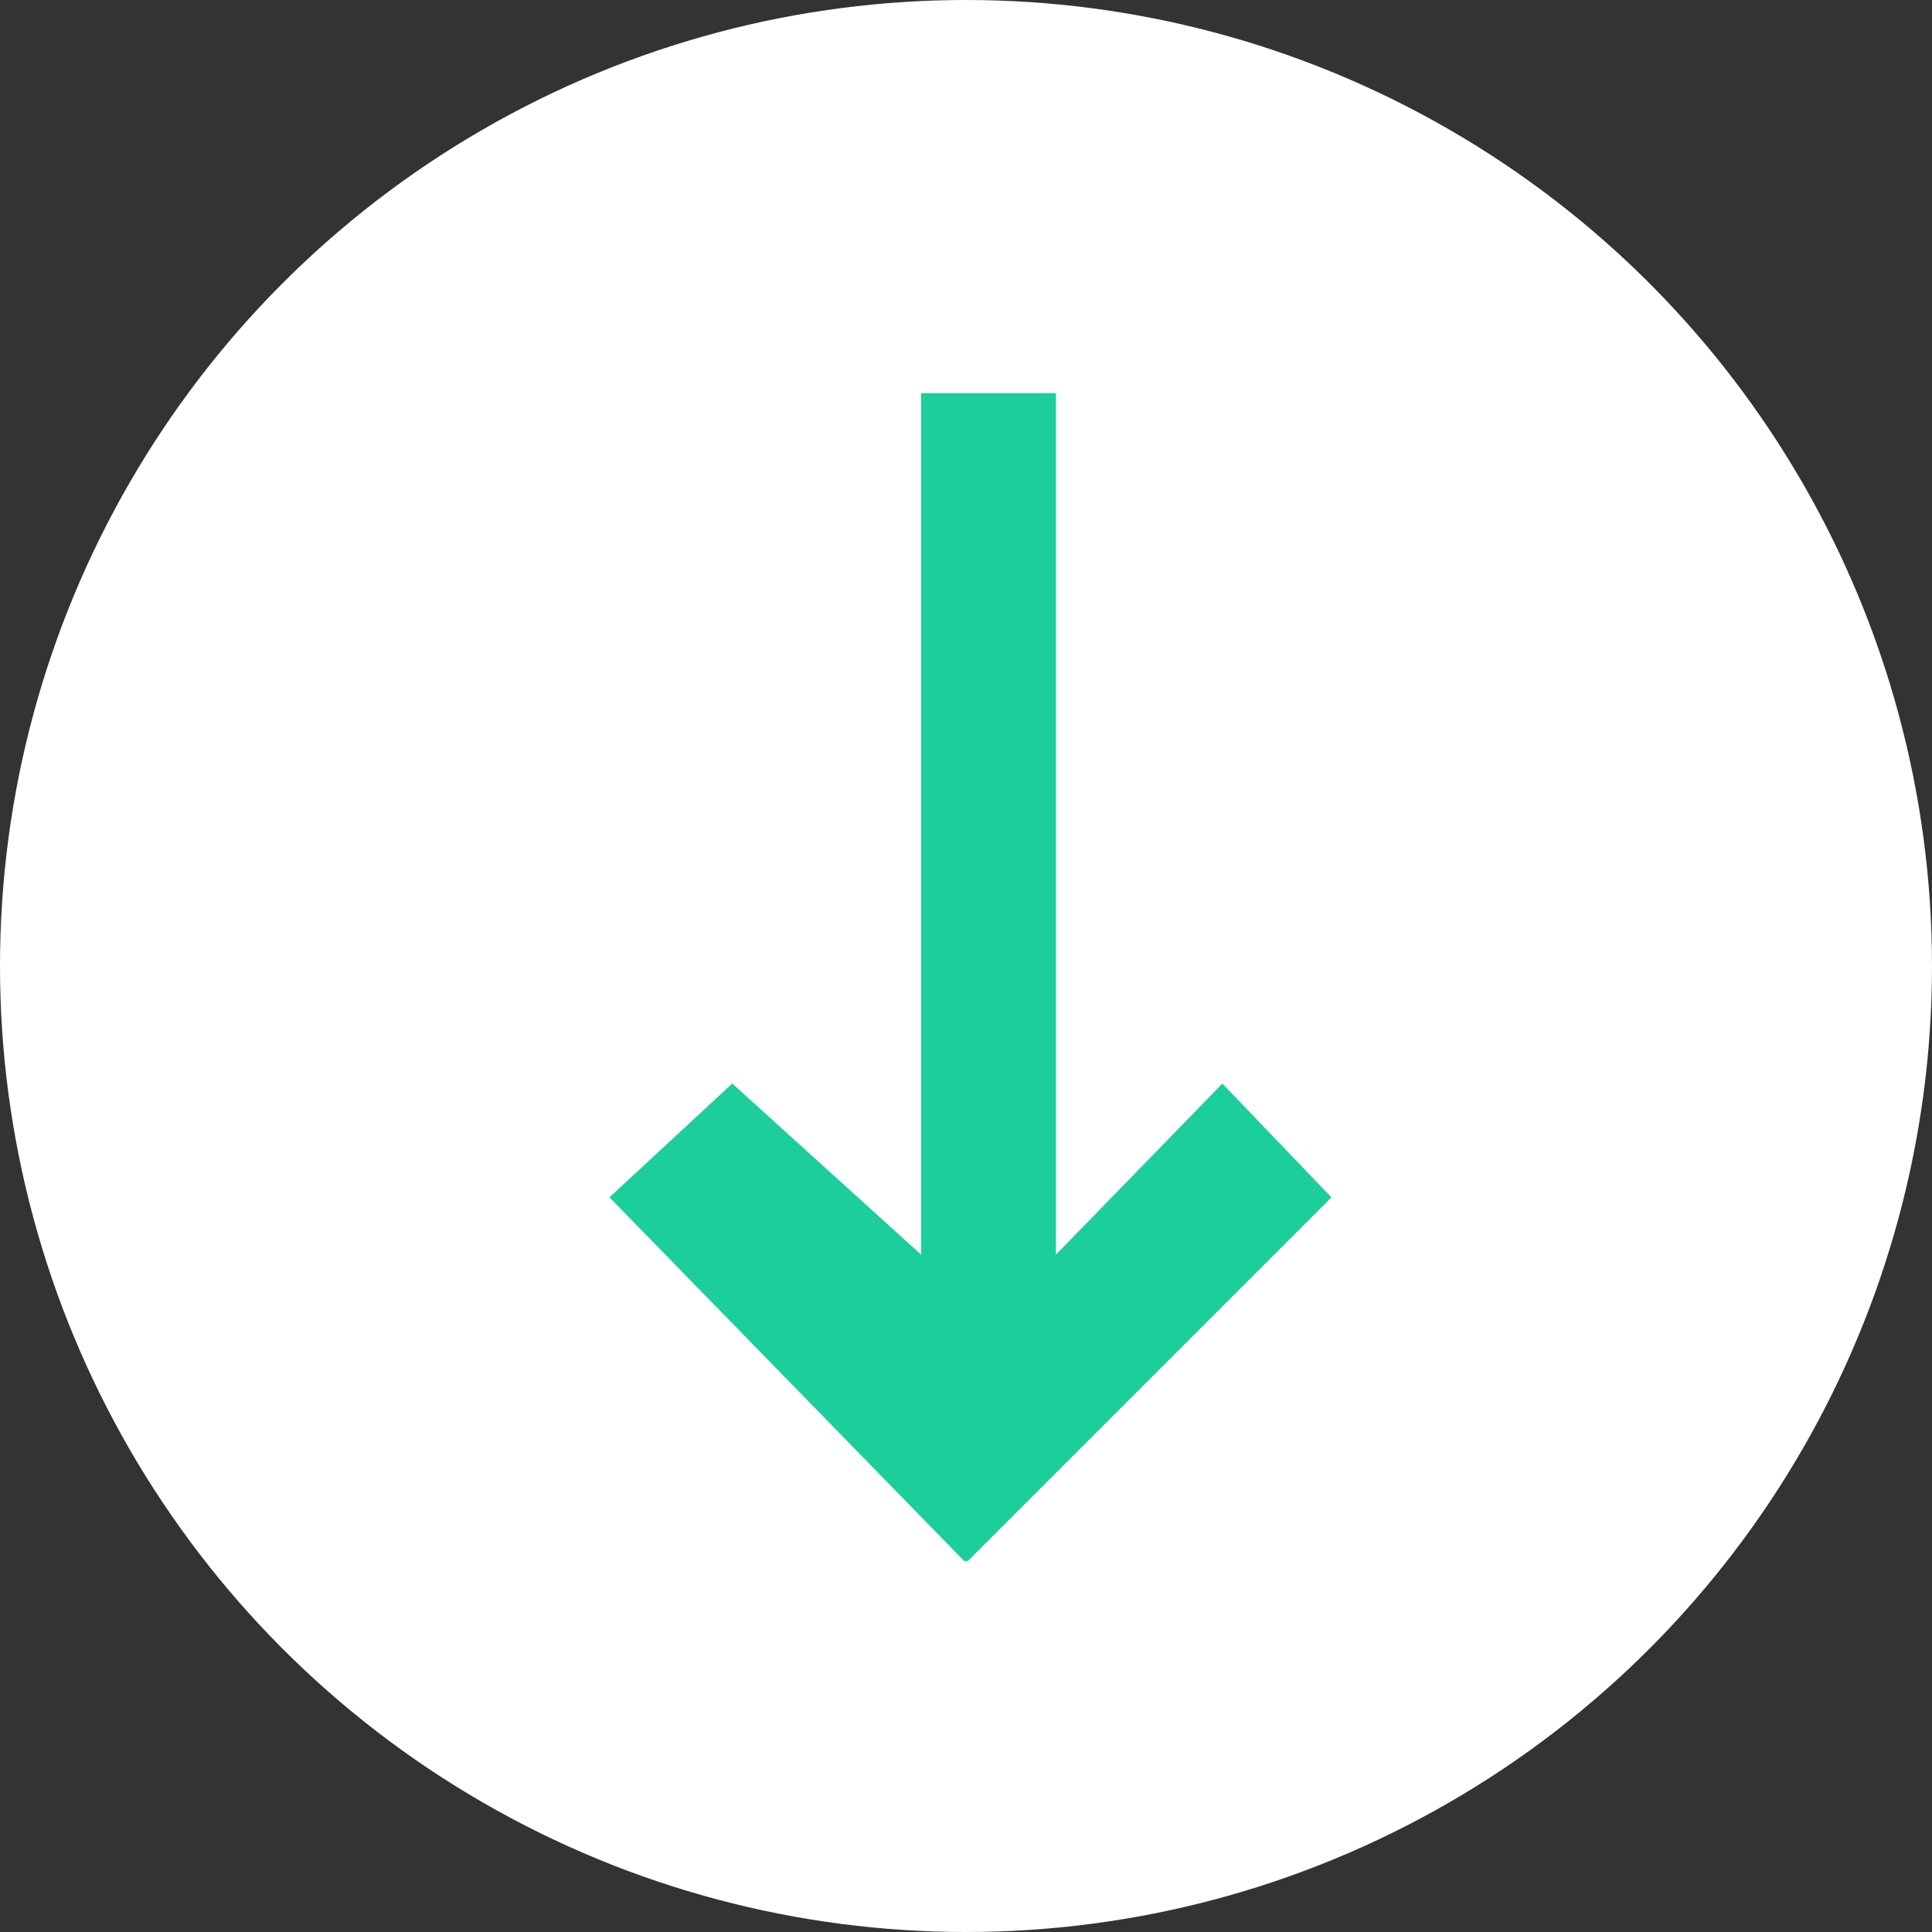
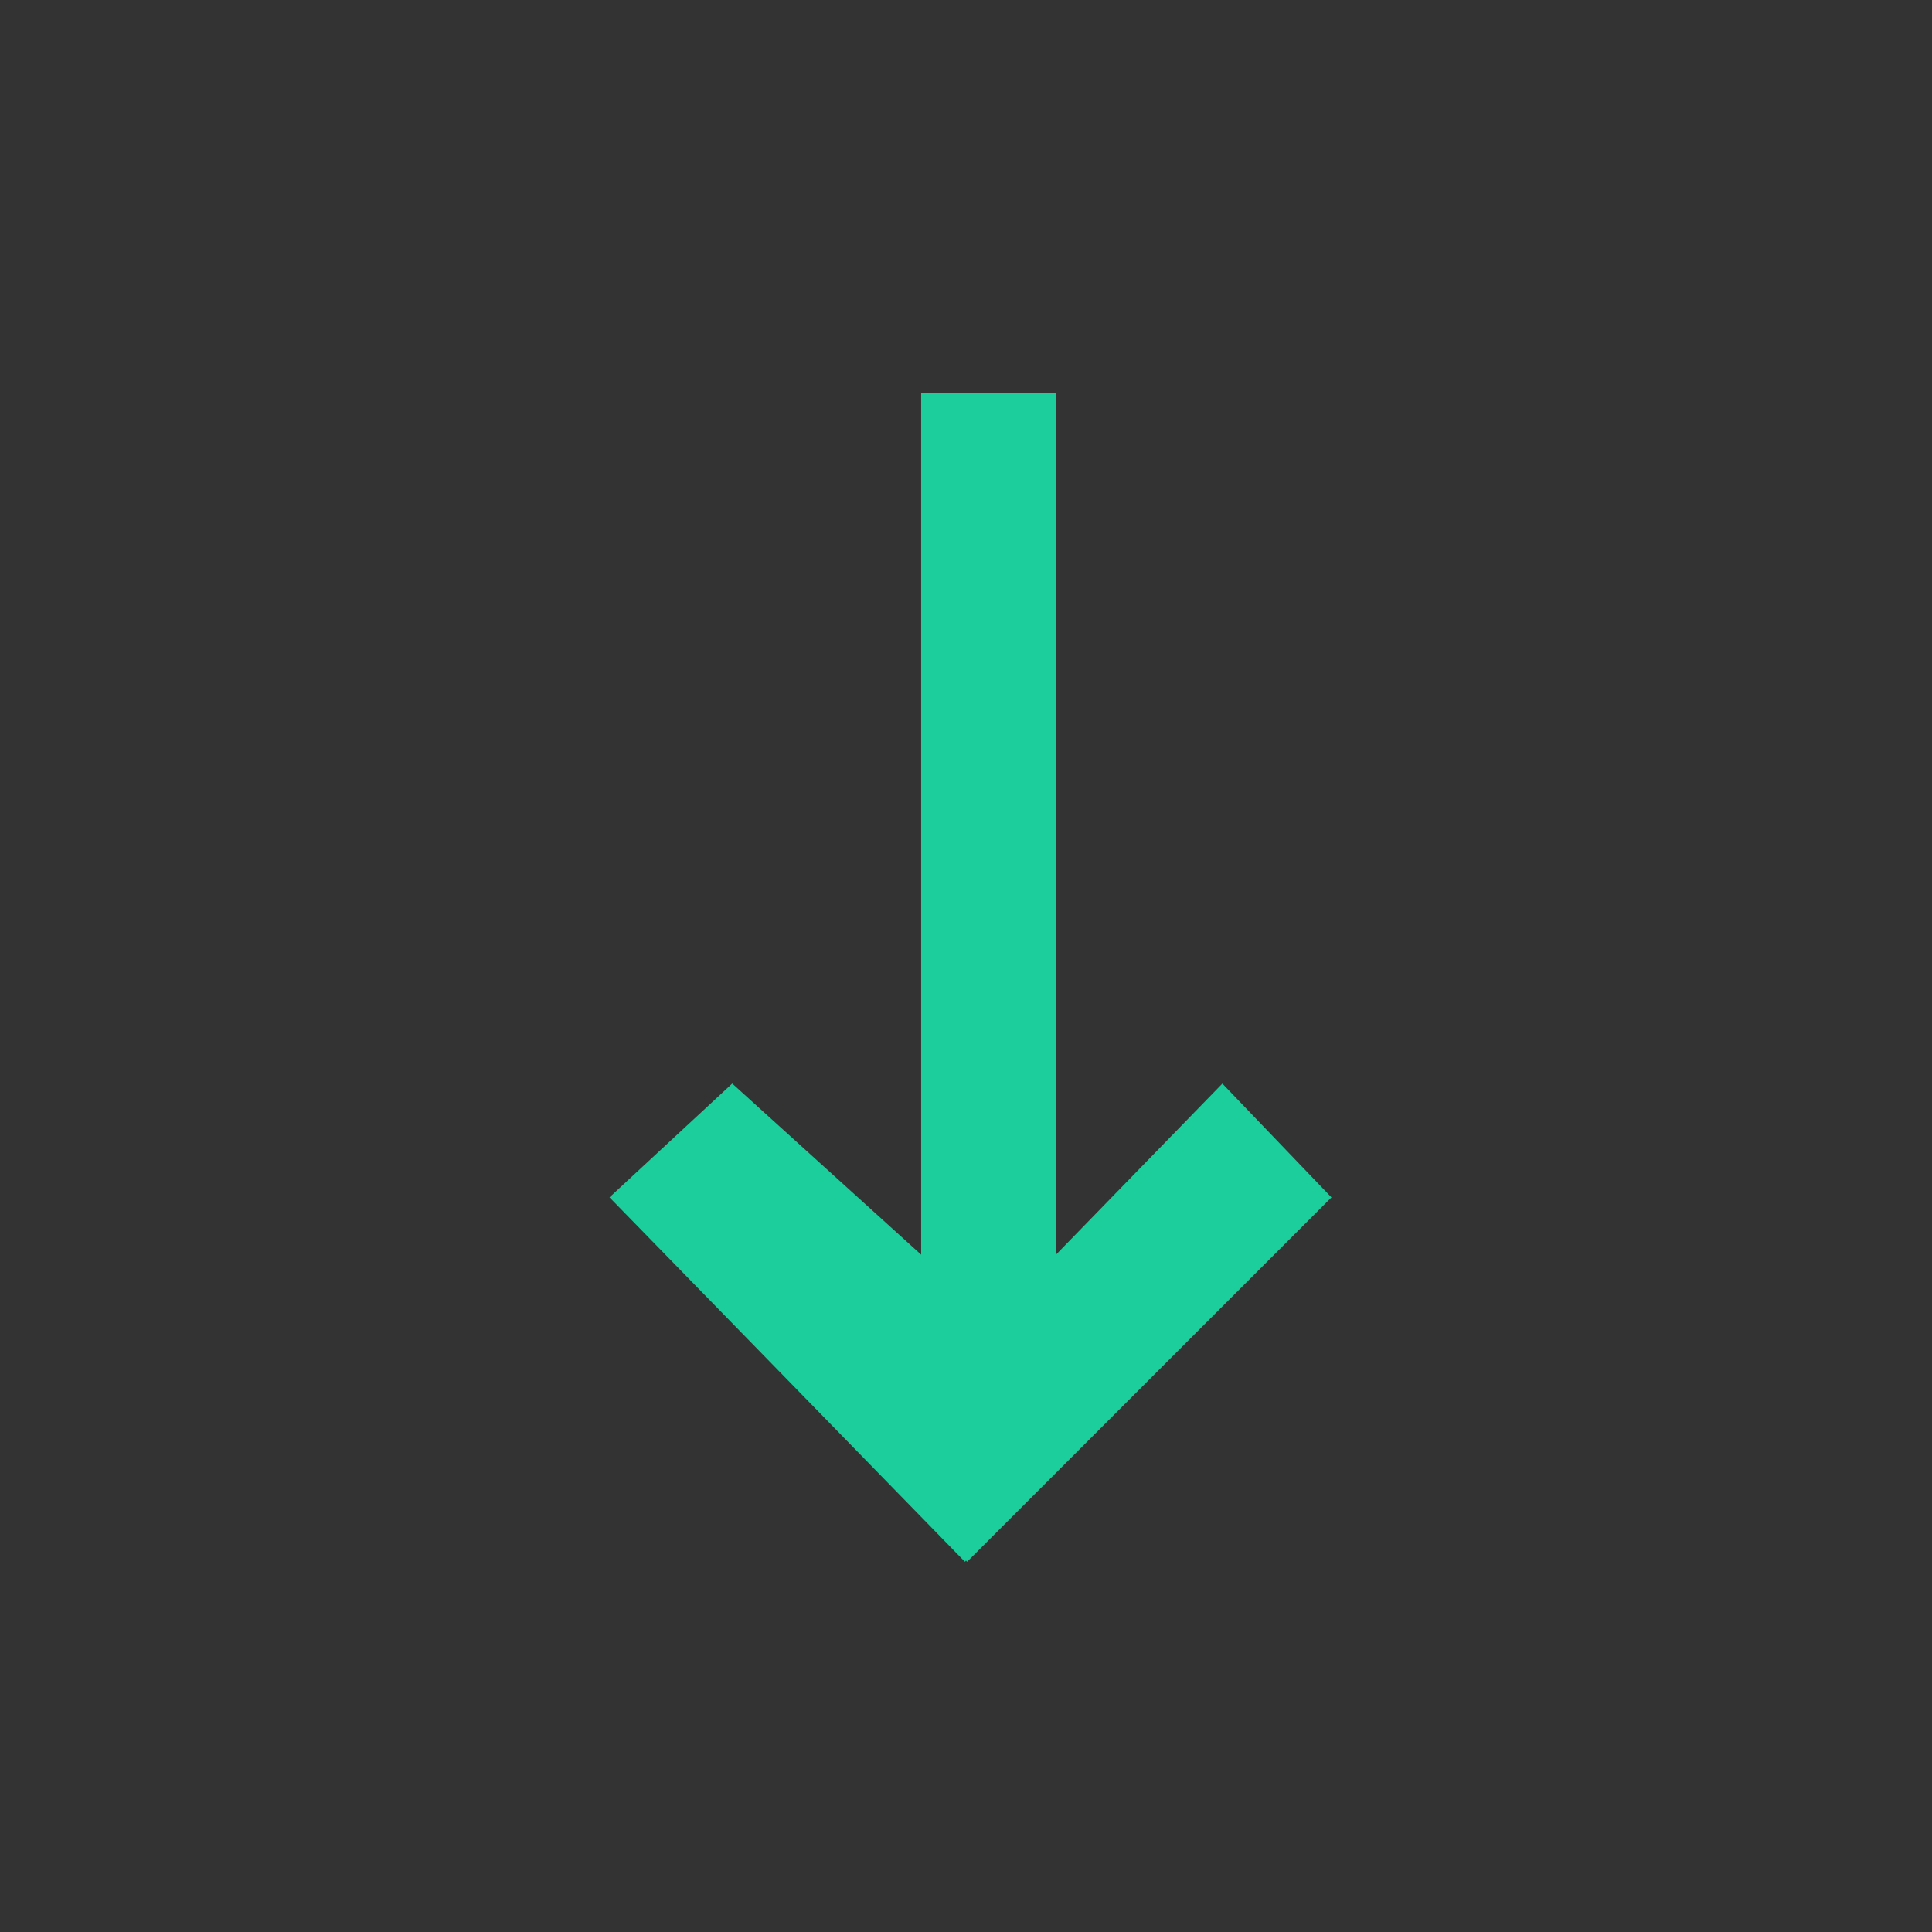
<svg xmlns="http://www.w3.org/2000/svg" version="1.1" id="Camada_1" x="0px" y="0px" width="43px" height="43px" viewBox="0 0 43 43" enable-background="new 0 0 43 43" xml:space="preserve">
  <rect x="0" y="0" width="43" height="43" fill="#333333" stroke="none" />
  <g>
-     <circle fill="#FFFFFF" cx="21.5" cy="21.5" r="21.5" />
    <polygon fill="#1BCE9B" points="21.475,34.759 21.5,34.733 21.525,34.759 29.634,26.65 27.206,24.117 23.502,27.925 23.502,8.75    20.502,8.75 20.502,27.925 16.297,24.116 13.565,26.649  " />
  </g>
</svg>